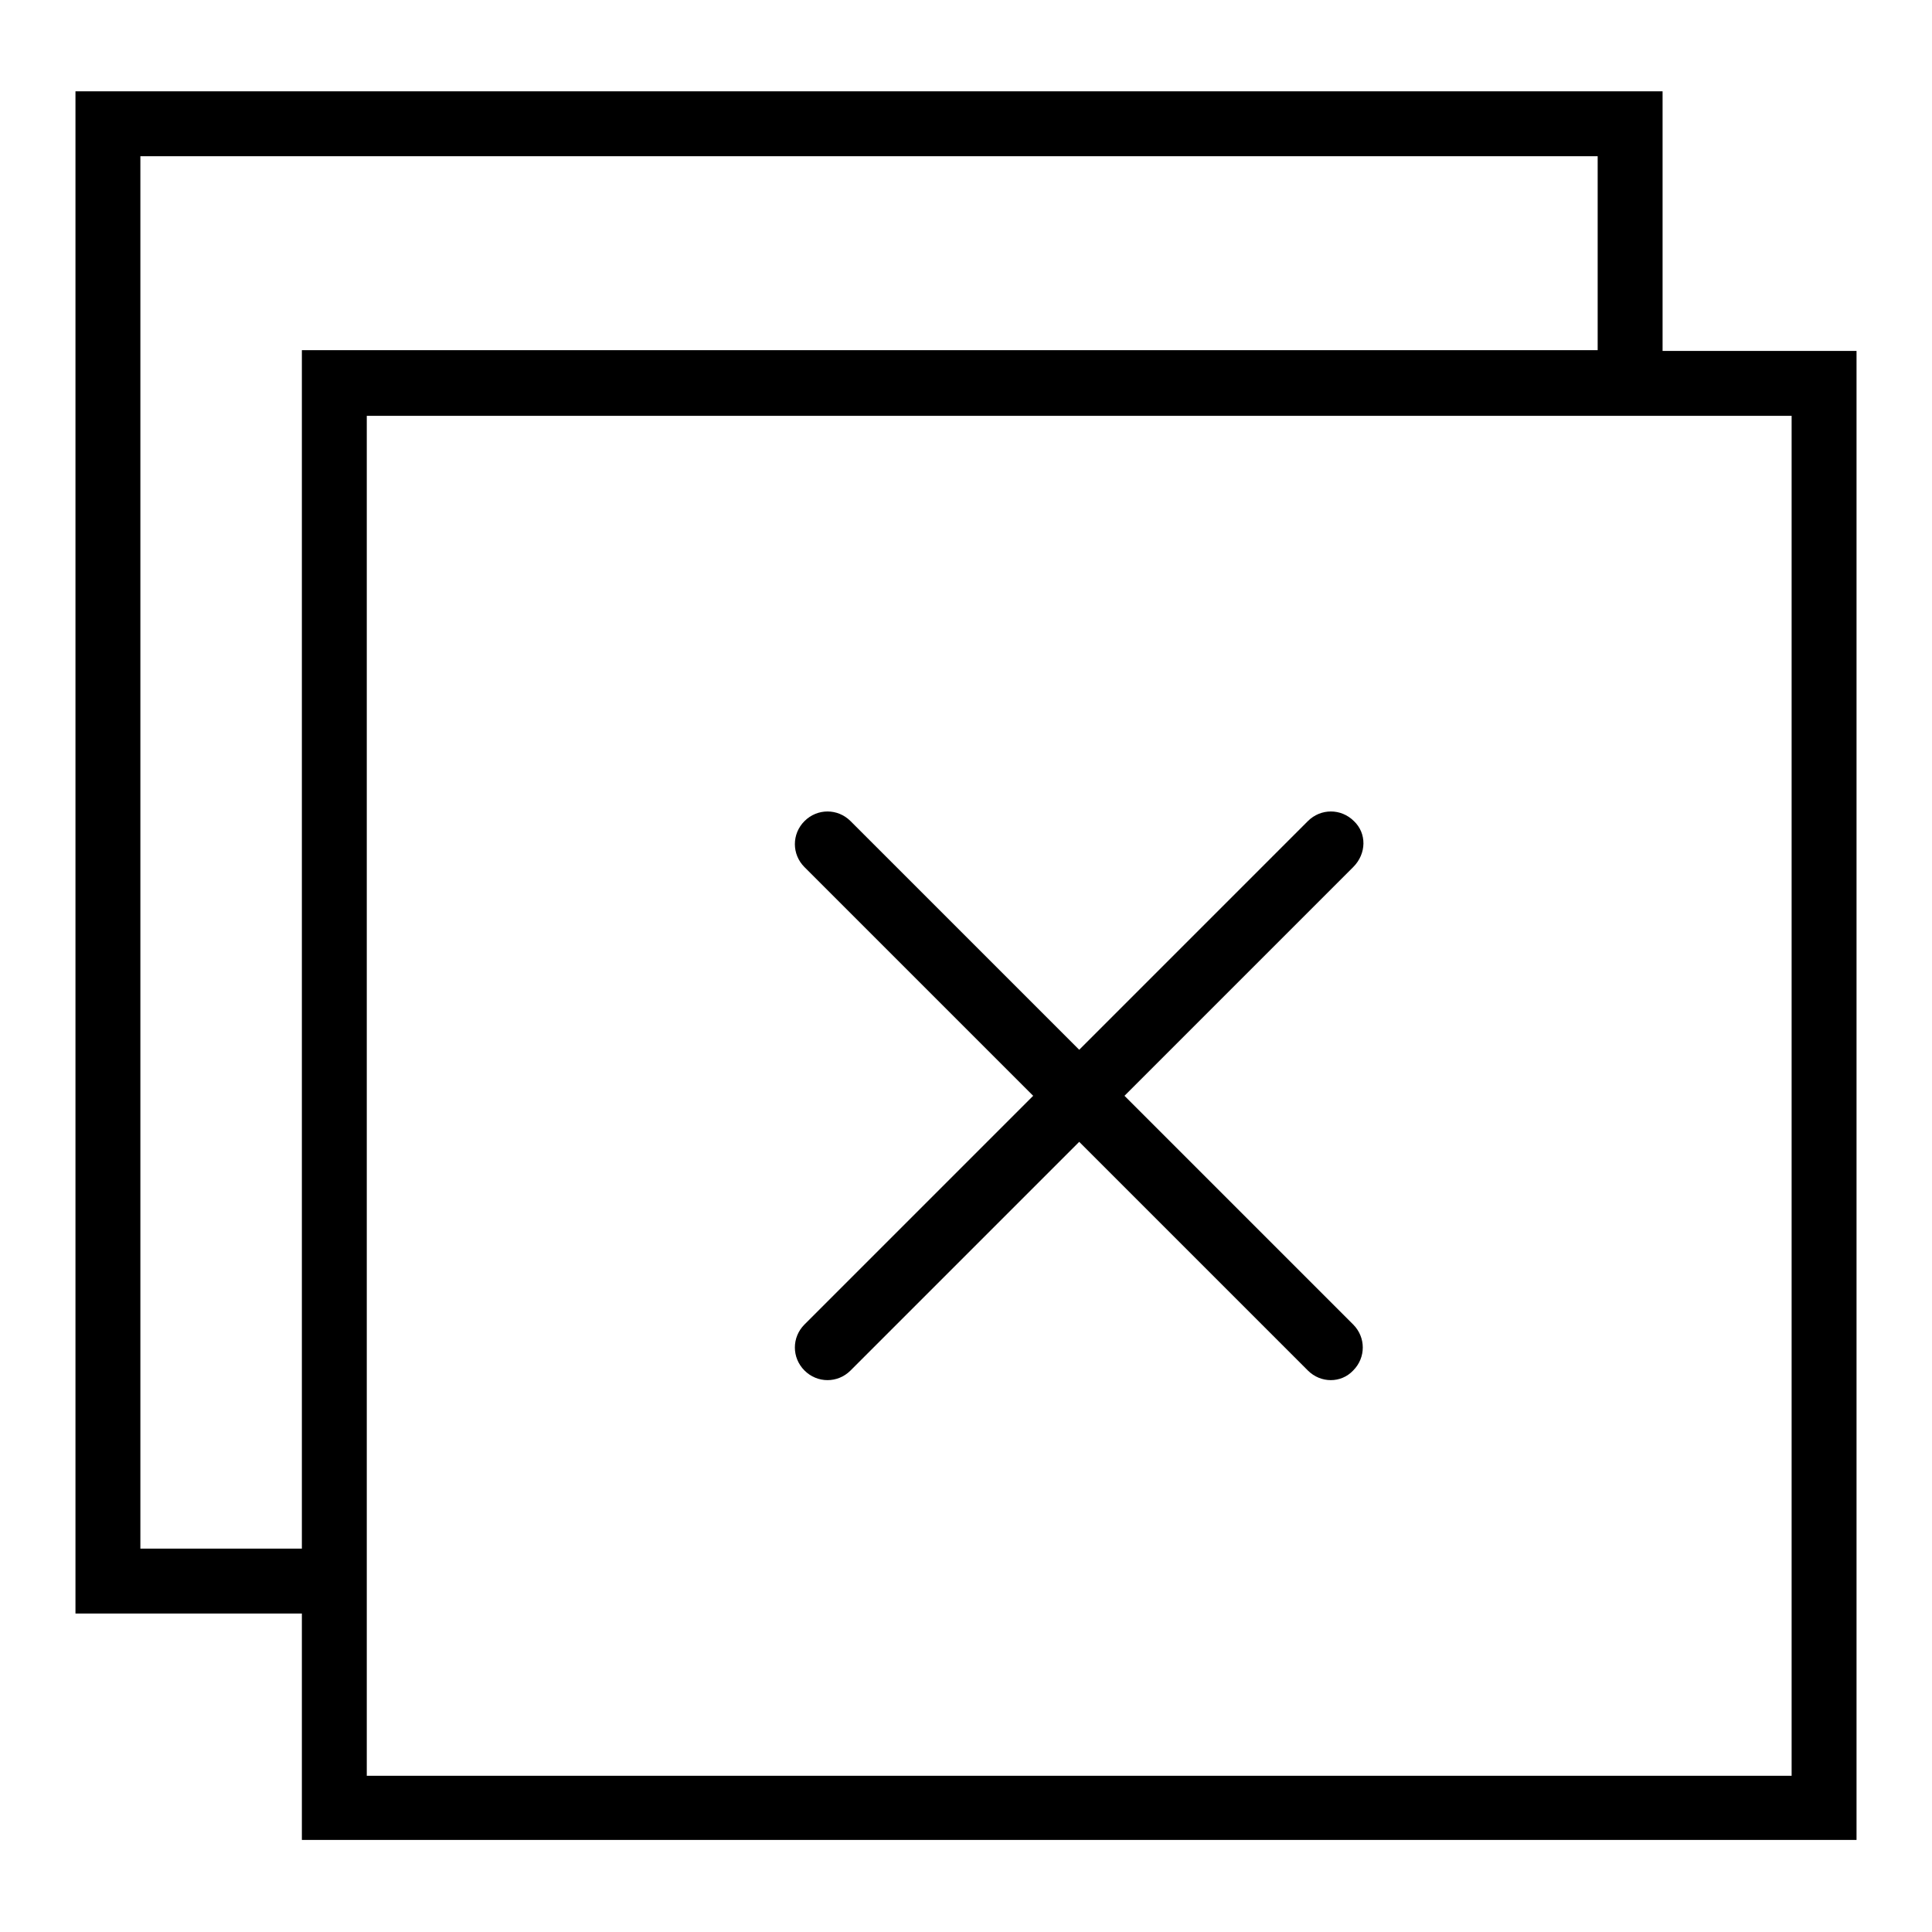
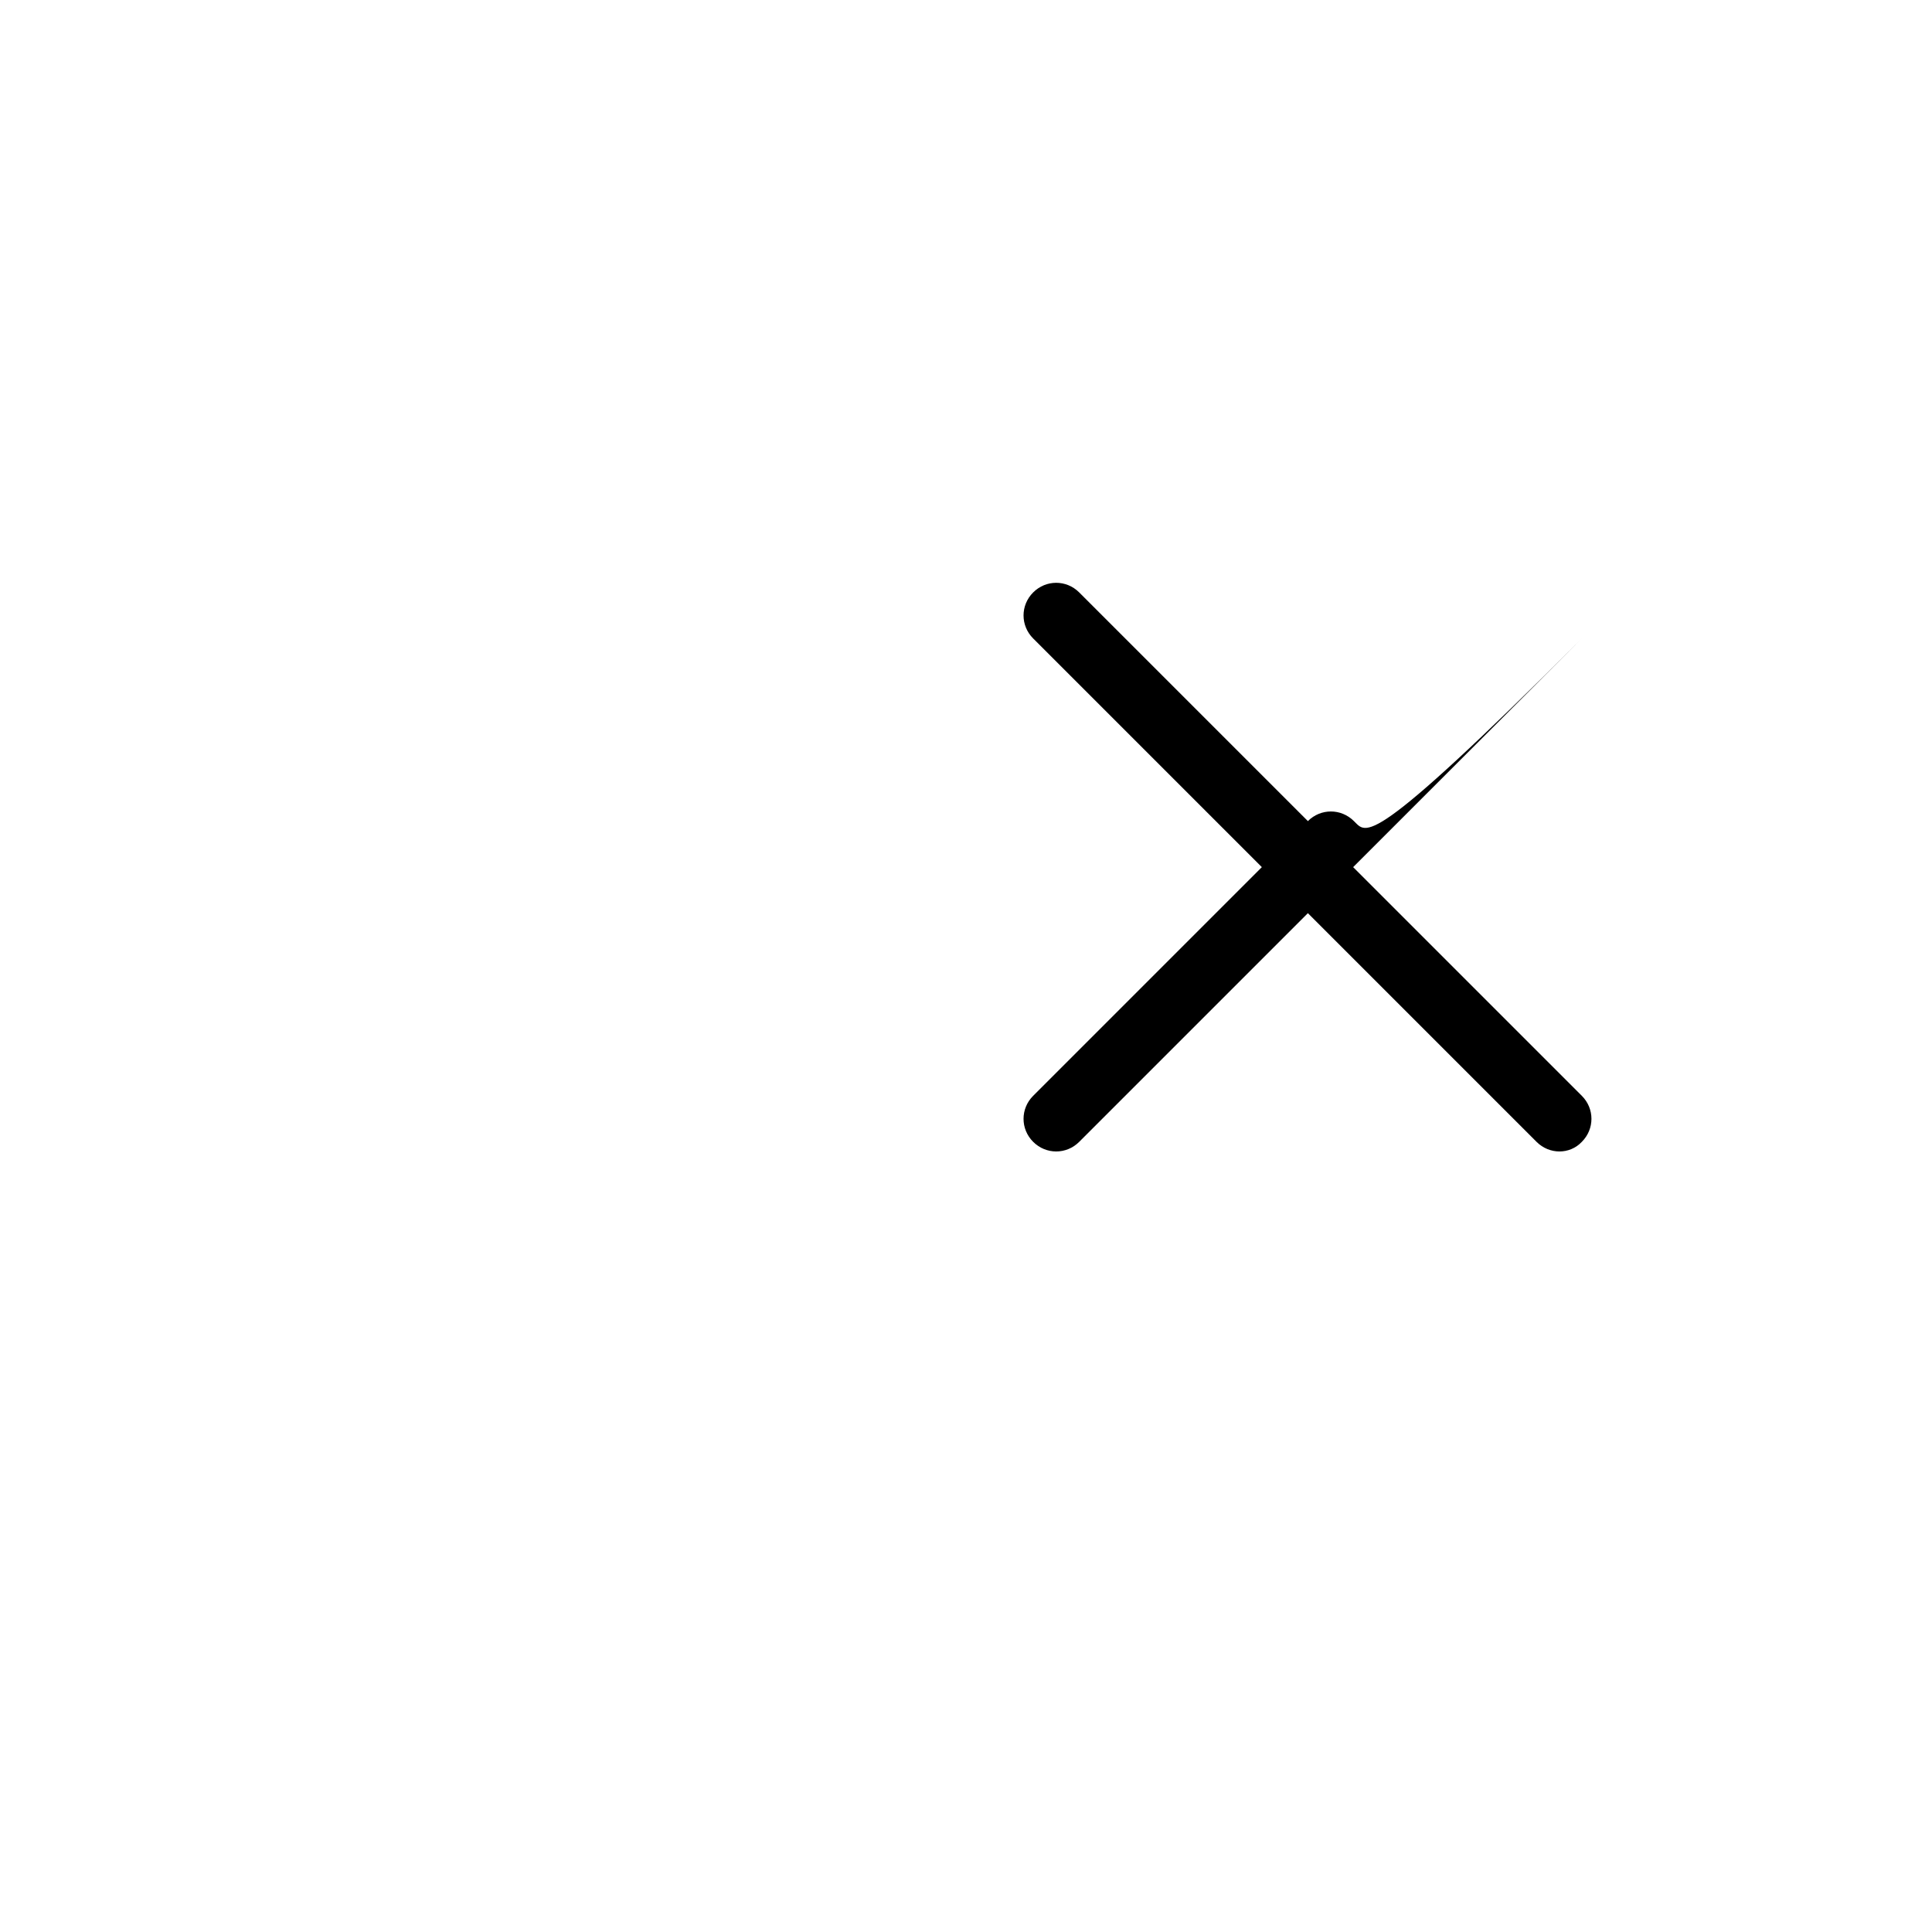
<svg xmlns="http://www.w3.org/2000/svg" version="1.1" x="0px" y="0px" viewBox="0 0 256 256" enable-background="new 0 0 256 256" xml:space="preserve">
  <g>
-     <path fill="#000000" d="M220.3,46.5V12.1H10v201.7h30v30h206V46.5H220.3L220.3,46.5z M18.6,205.2V20.7h193.1v25.7H40v158.8H18.6 L18.6,205.2z M237.4,235.3H48.6V55.1h188.8V235.3L237.4,235.3z" />
-     <path fill="#000000" d="M179.4,108.8c-1.7-1.7-4.4-1.7-6.1,0c0,0,0,0,0,0L143,139.1l-30.3-30.3c-1.7-1.7-4.4-1.7-6.1,0 c-1.7,1.7-1.7,4.4,0,6.1l30.3,30.3l-30.3,30.3c-1.7,1.7-1.7,4.4,0,6.1c1.7,1.7,4.4,1.7,6.1,0l30.3-30.3l30.3,30.3 c1.7,1.7,4.4,1.7,6,0c0,0,0,0,0,0c1.7-1.7,1.7-4.4,0-6.1c0,0,0,0,0,0l-30.3-30.3l30.3-30.3C181.1,113.1,181.1,110.4,179.4,108.8 C179.4,108.8,179.4,108.8,179.4,108.8z" />
+     <path fill="#000000" d="M179.4,108.8c-1.7-1.7-4.4-1.7-6.1,0c0,0,0,0,0,0l-30.3-30.3c-1.7-1.7-4.4-1.7-6.1,0 c-1.7,1.7-1.7,4.4,0,6.1l30.3,30.3l-30.3,30.3c-1.7,1.7-1.7,4.4,0,6.1c1.7,1.7,4.4,1.7,6.1,0l30.3-30.3l30.3,30.3 c1.7,1.7,4.4,1.7,6,0c0,0,0,0,0,0c1.7-1.7,1.7-4.4,0-6.1c0,0,0,0,0,0l-30.3-30.3l30.3-30.3C181.1,113.1,181.1,110.4,179.4,108.8 C179.4,108.8,179.4,108.8,179.4,108.8z" />
  </g>
</svg>